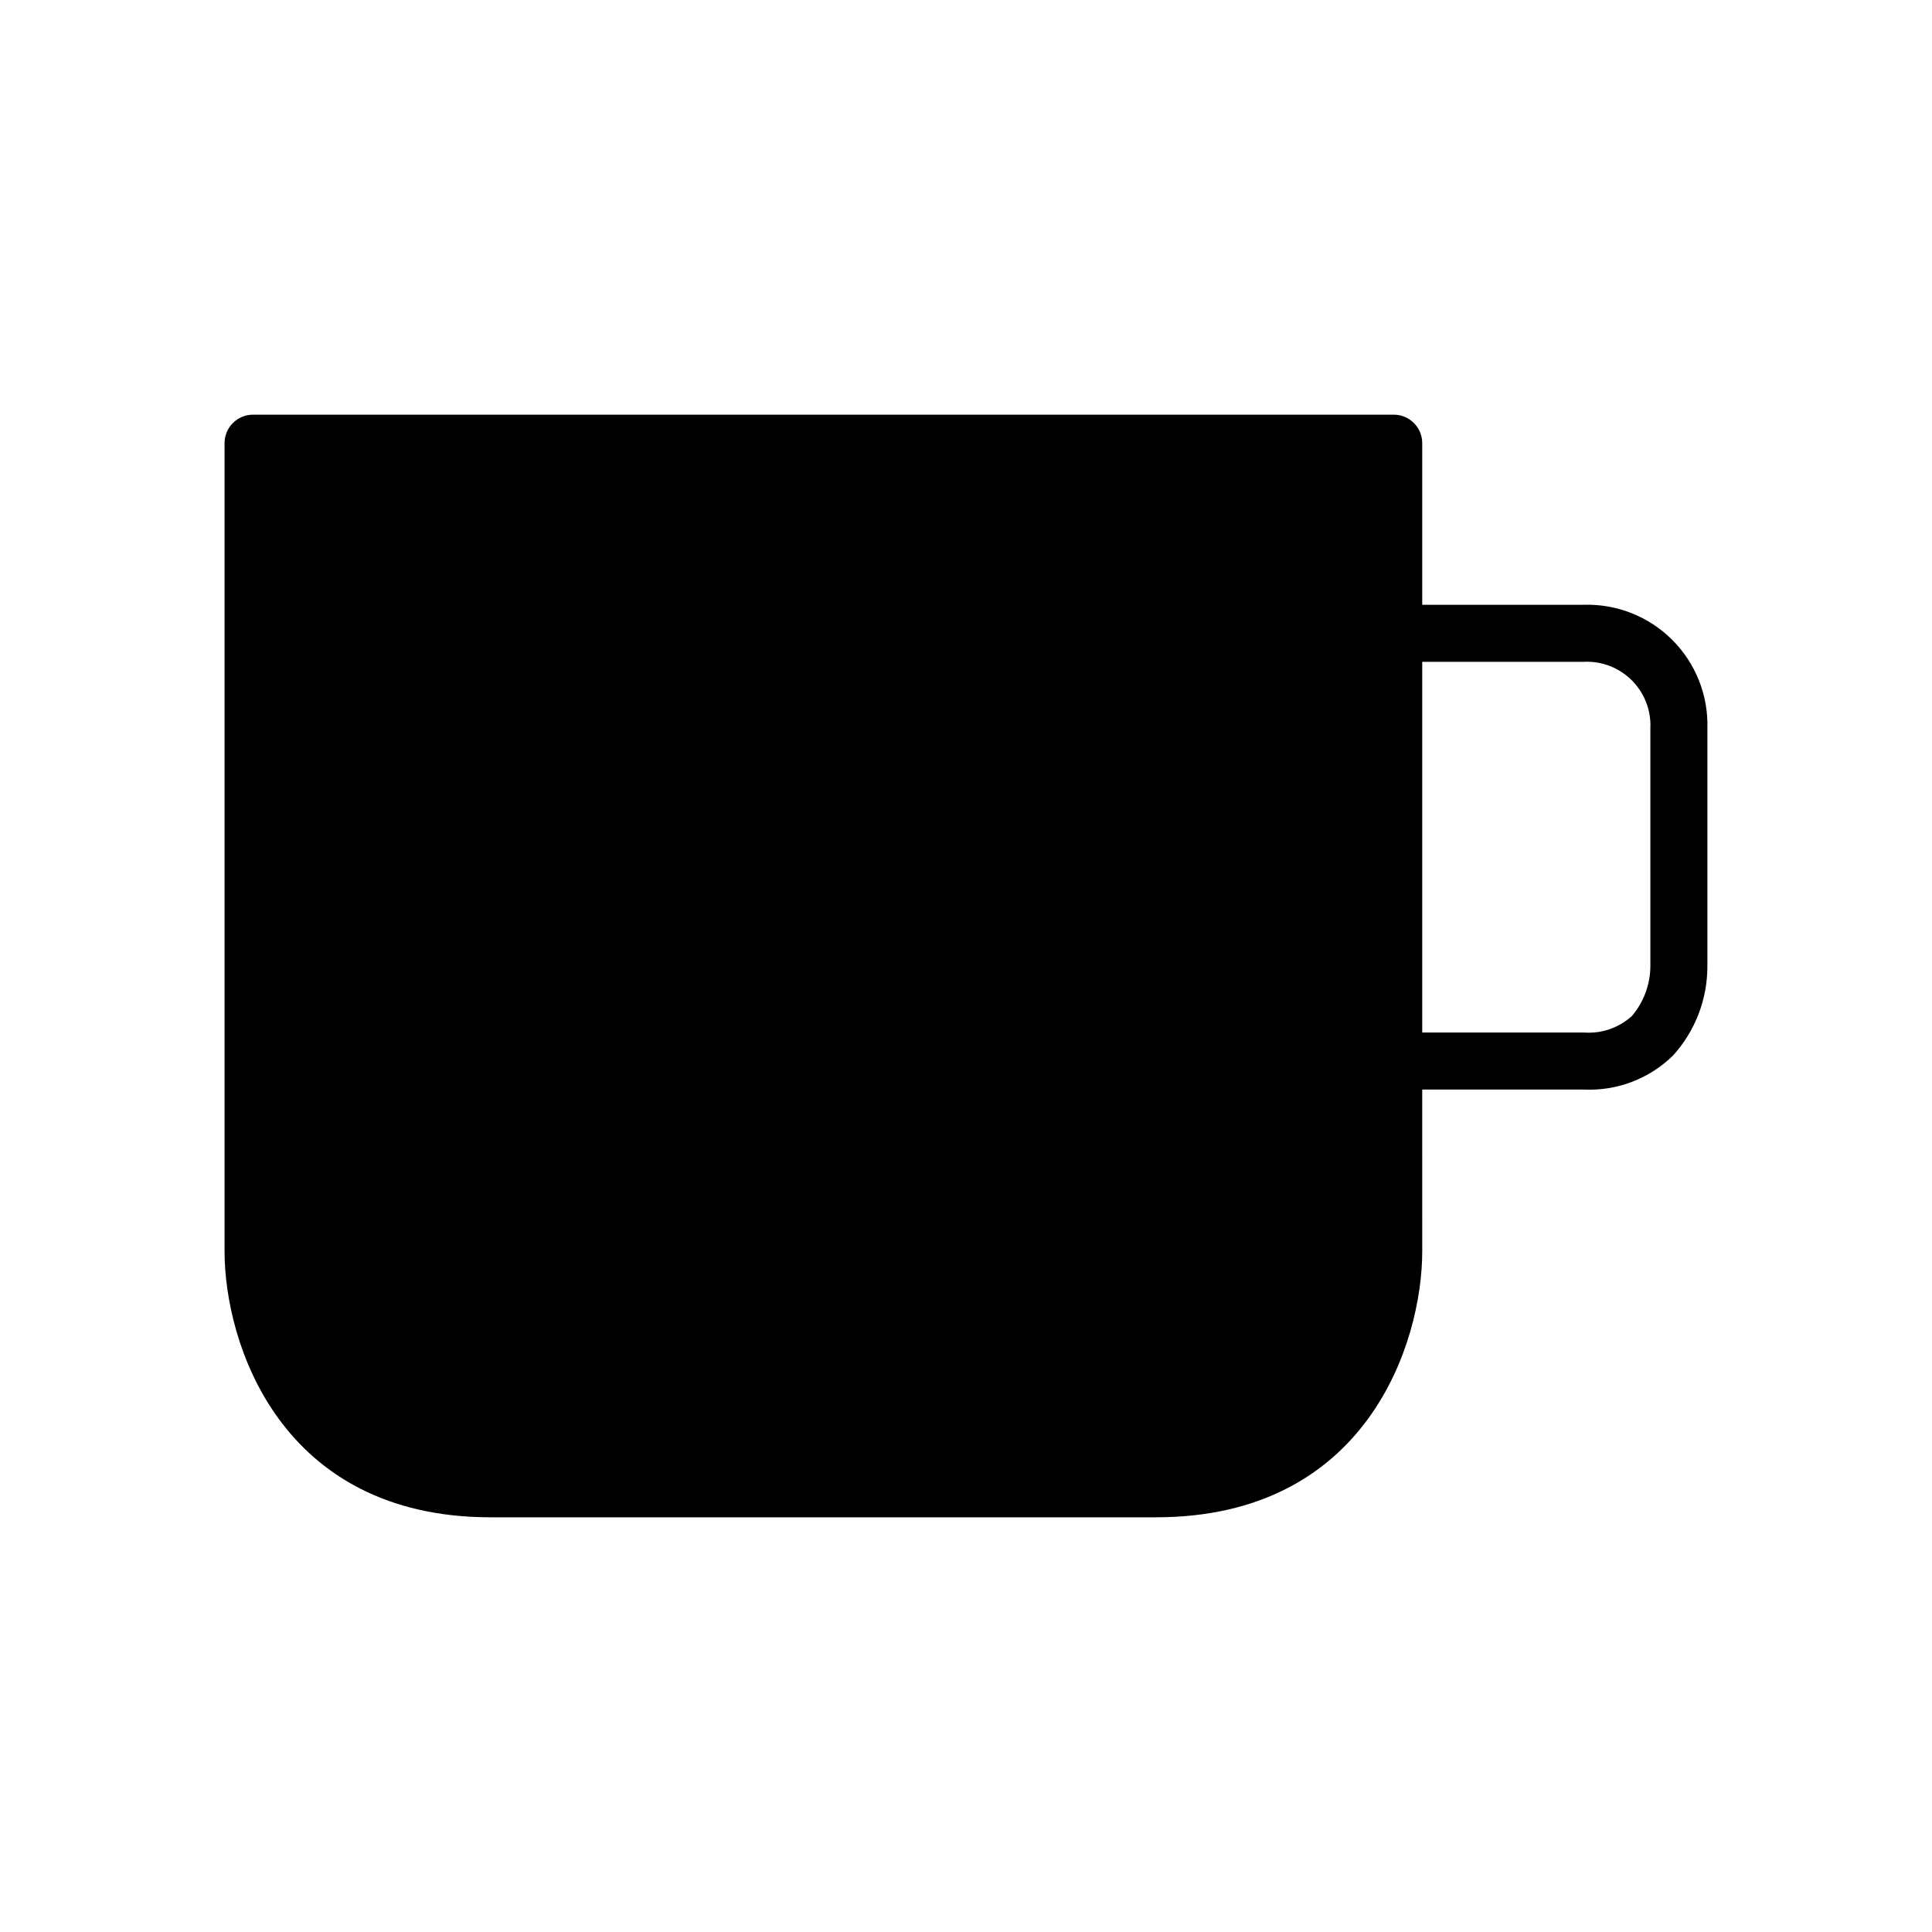
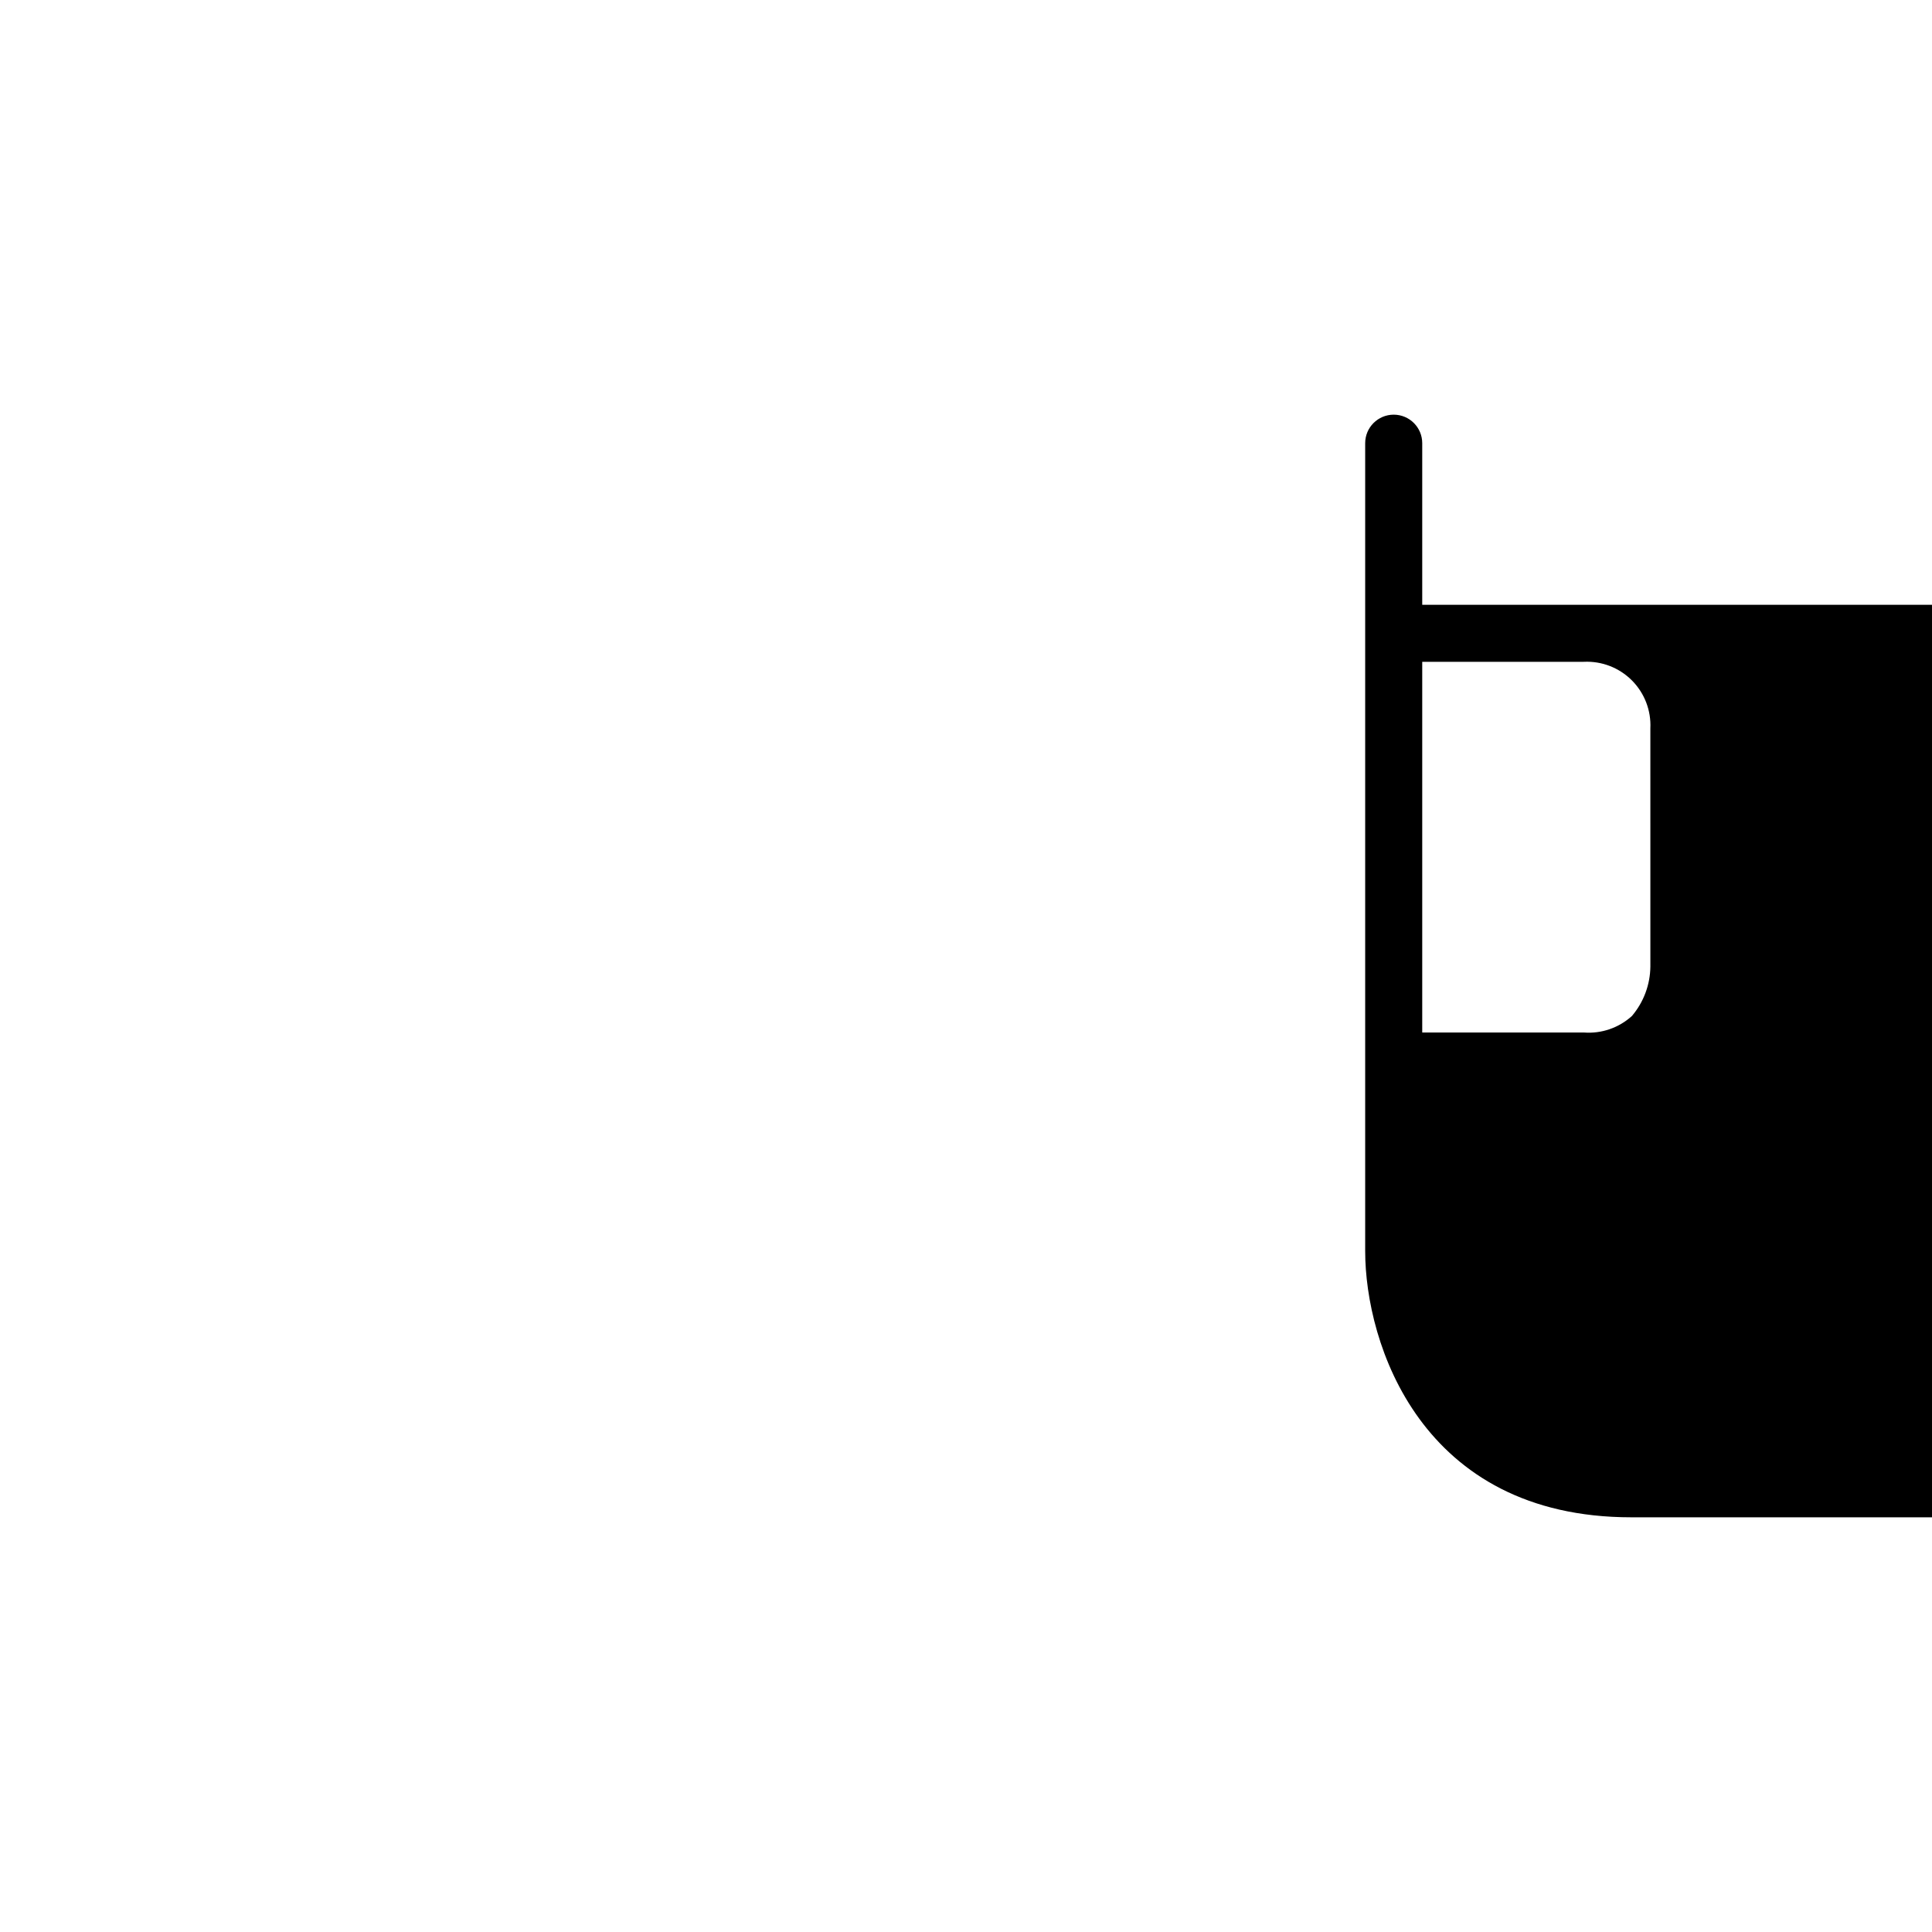
<svg xmlns="http://www.w3.org/2000/svg" fill="#000000" width="800px" height="800px" version="1.1" viewBox="144 144 512 512">
-   <path d="m563.73 304.27h-42.824v-42.824c0-4.172-3.383-7.555-7.559-7.555h-302.28c-4.176 0-7.559 3.383-7.559 7.555v214.12c0 24.398 14.742 70.535 70.535 70.535l176.33-0.004c55.793 0 70.535-46.137 70.535-70.535l-0.004-42.82h42.824c8.793 0.418 17.359-2.852 23.645-9.02 5.887-6.496 9.137-14.961 9.102-23.727v-62.977c0.258-8.762-3.109-17.242-9.309-23.441-6.195-6.195-14.676-9.562-23.438-9.309zm12.742 108.98c-3.465 3.148-8.074 4.731-12.742 4.375h-42.824v-98.242h42.824c4.742-0.23 9.363 1.555 12.719 4.91 3.359 3.359 5.144 7.977 4.914 12.723l0.004 63.129c-0.051 4.805-1.781 9.441-4.894 13.105z" />
+   <path d="m563.73 304.27h-42.824v-42.824c0-4.172-3.383-7.555-7.559-7.555c-4.176 0-7.559 3.383-7.559 7.555v214.12c0 24.398 14.742 70.535 70.535 70.535l176.33-0.004c55.793 0 70.535-46.137 70.535-70.535l-0.004-42.82h42.824c8.793 0.418 17.359-2.852 23.645-9.02 5.887-6.496 9.137-14.961 9.102-23.727v-62.977c0.258-8.762-3.109-17.242-9.309-23.441-6.195-6.195-14.676-9.562-23.438-9.309zm12.742 108.98c-3.465 3.148-8.074 4.731-12.742 4.375h-42.824v-98.242h42.824c4.742-0.23 9.363 1.555 12.719 4.91 3.359 3.359 5.144 7.977 4.914 12.723l0.004 63.129c-0.051 4.805-1.781 9.441-4.894 13.105z" />
</svg>